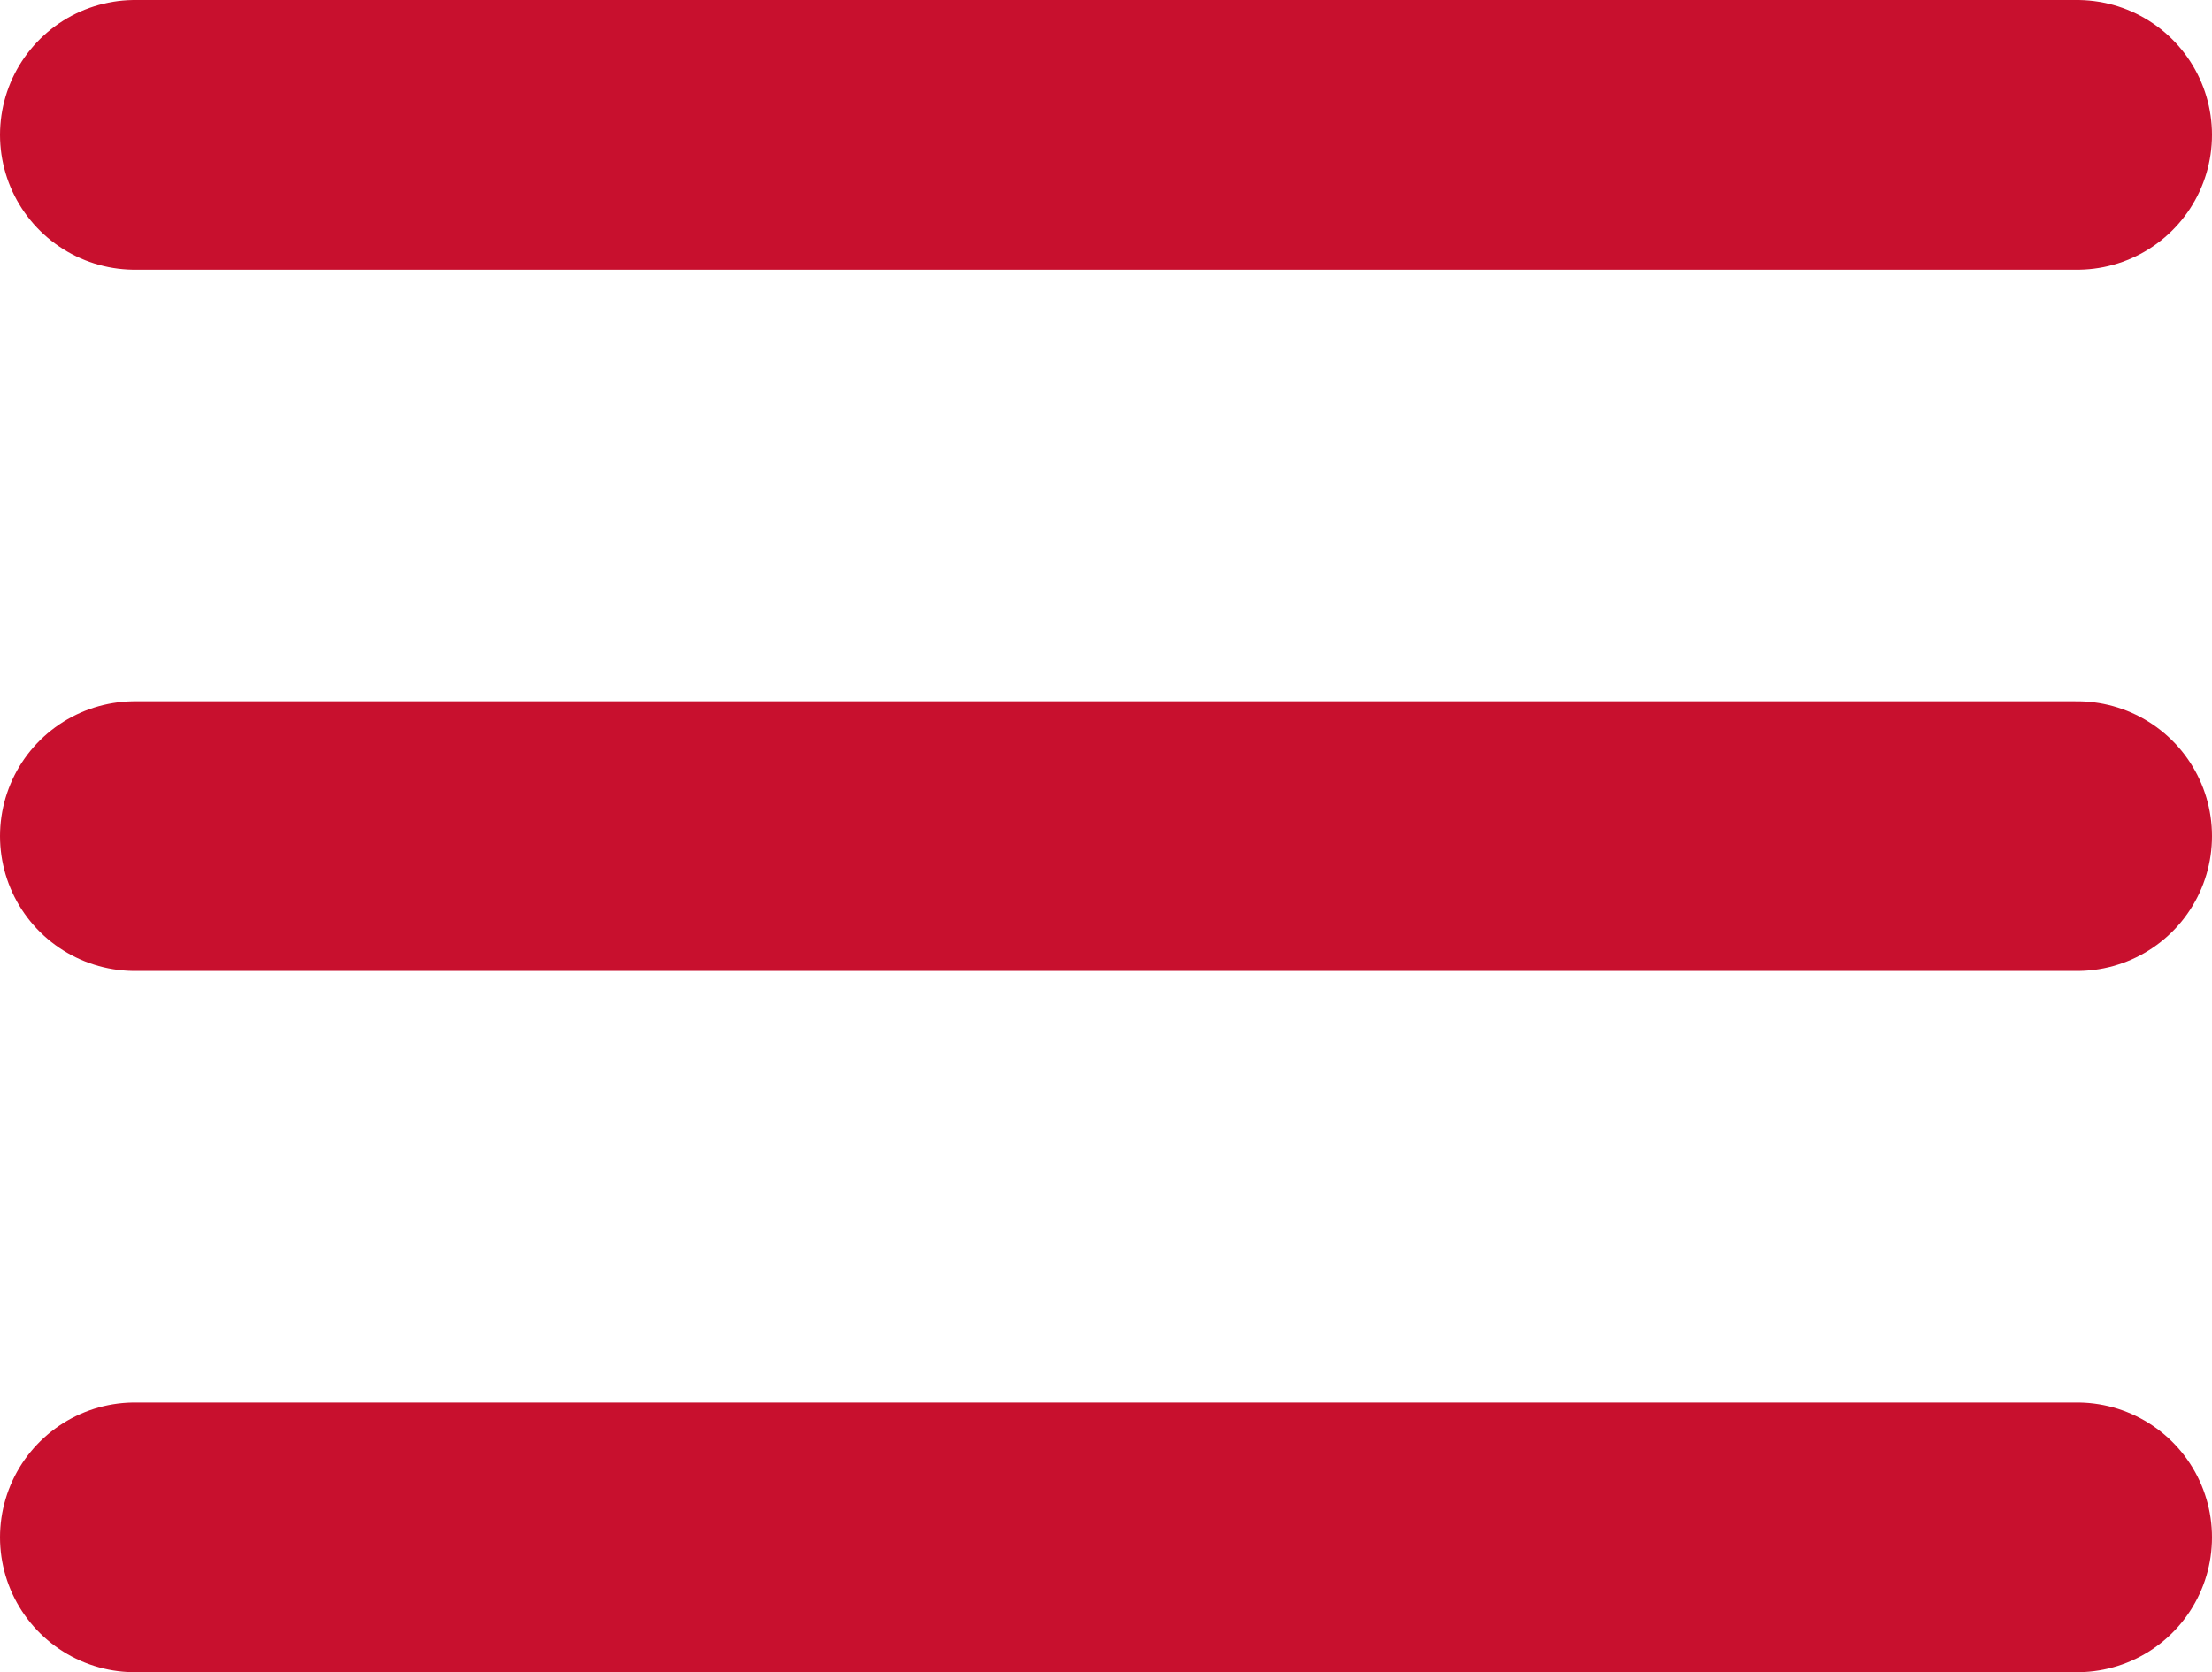
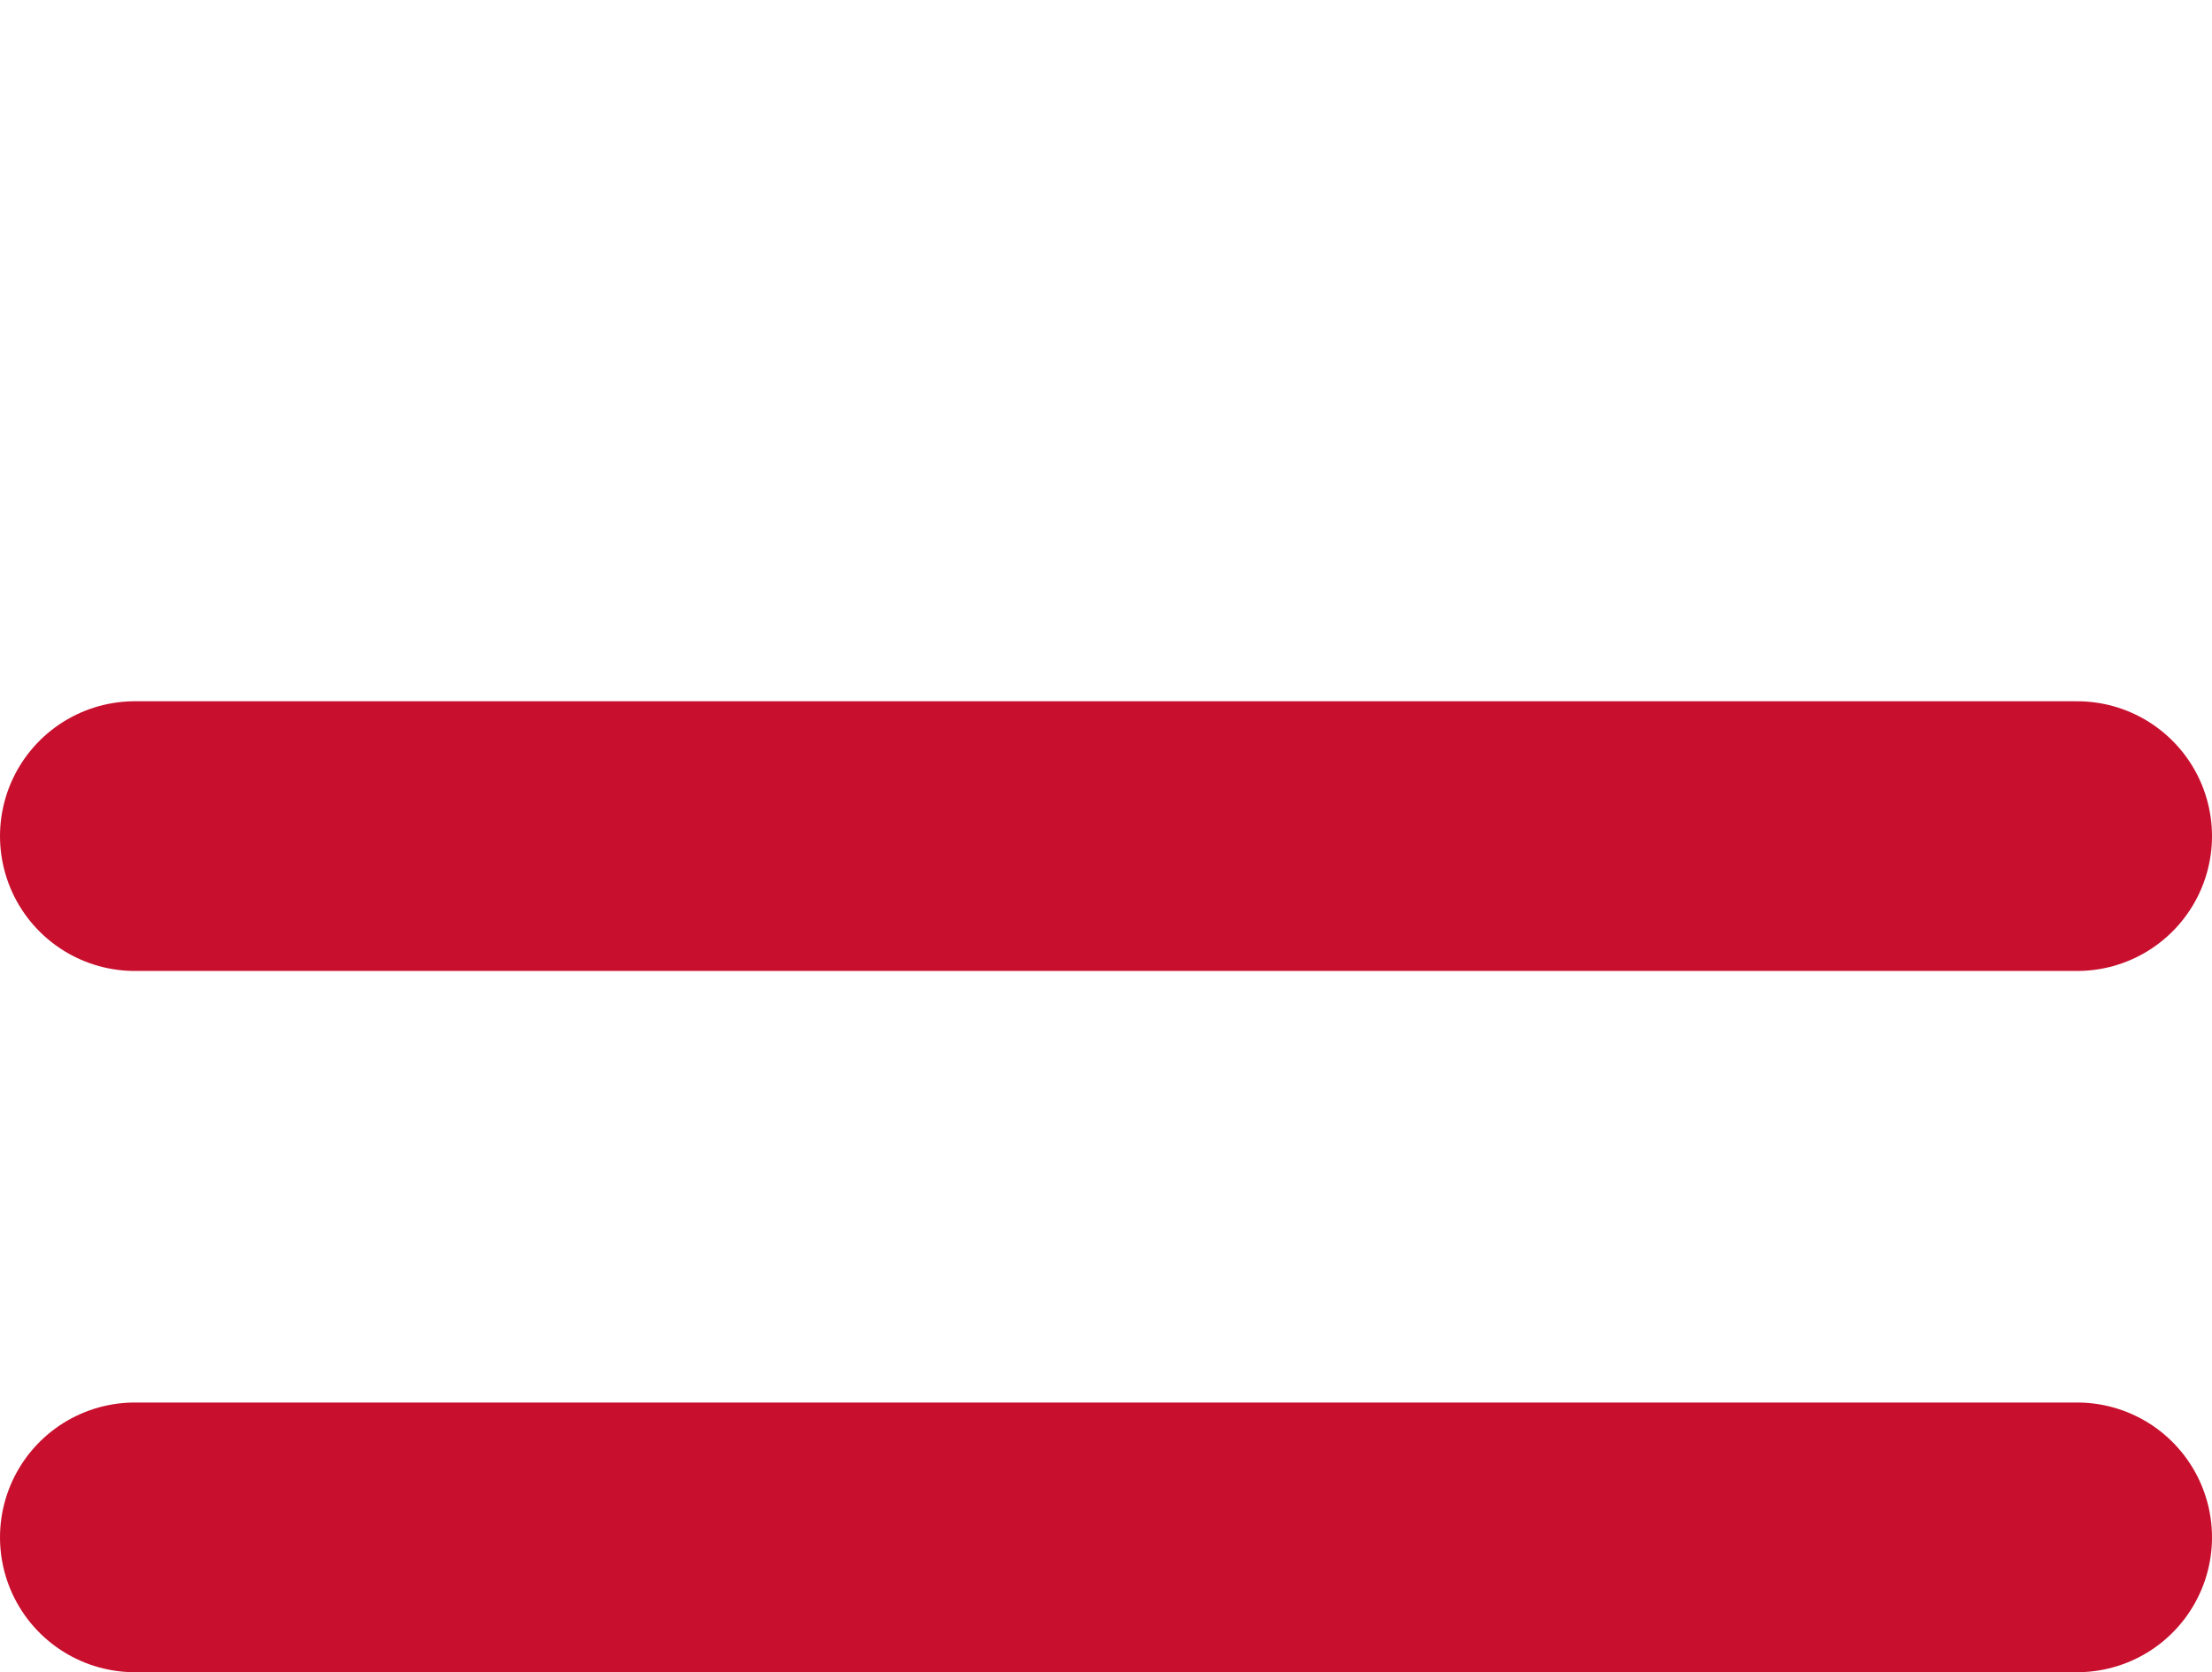
<svg xmlns="http://www.w3.org/2000/svg" width="41" height="31" viewBox="0 0 41 31">
  <g id="Group_1411" data-name="Group 1411" transform="translate(-363.58 -23)">
-     <line id="Line_105" data-name="Line 105" x2="36" transform="translate(366.08 25.5)" fill="none" stroke="#c8102e" stroke-linecap="round" stroke-width="5" />
    <line id="Line_106" data-name="Line 106" x2="36" transform="translate(366.08 38.5)" fill="none" stroke="#c8102e" stroke-linecap="round" stroke-width="5" />
    <line id="Line_107" data-name="Line 107" x2="36" transform="translate(366.08 51.5)" fill="none" stroke="#c8102e" stroke-linecap="round" stroke-width="5" />
  </g>
</svg>